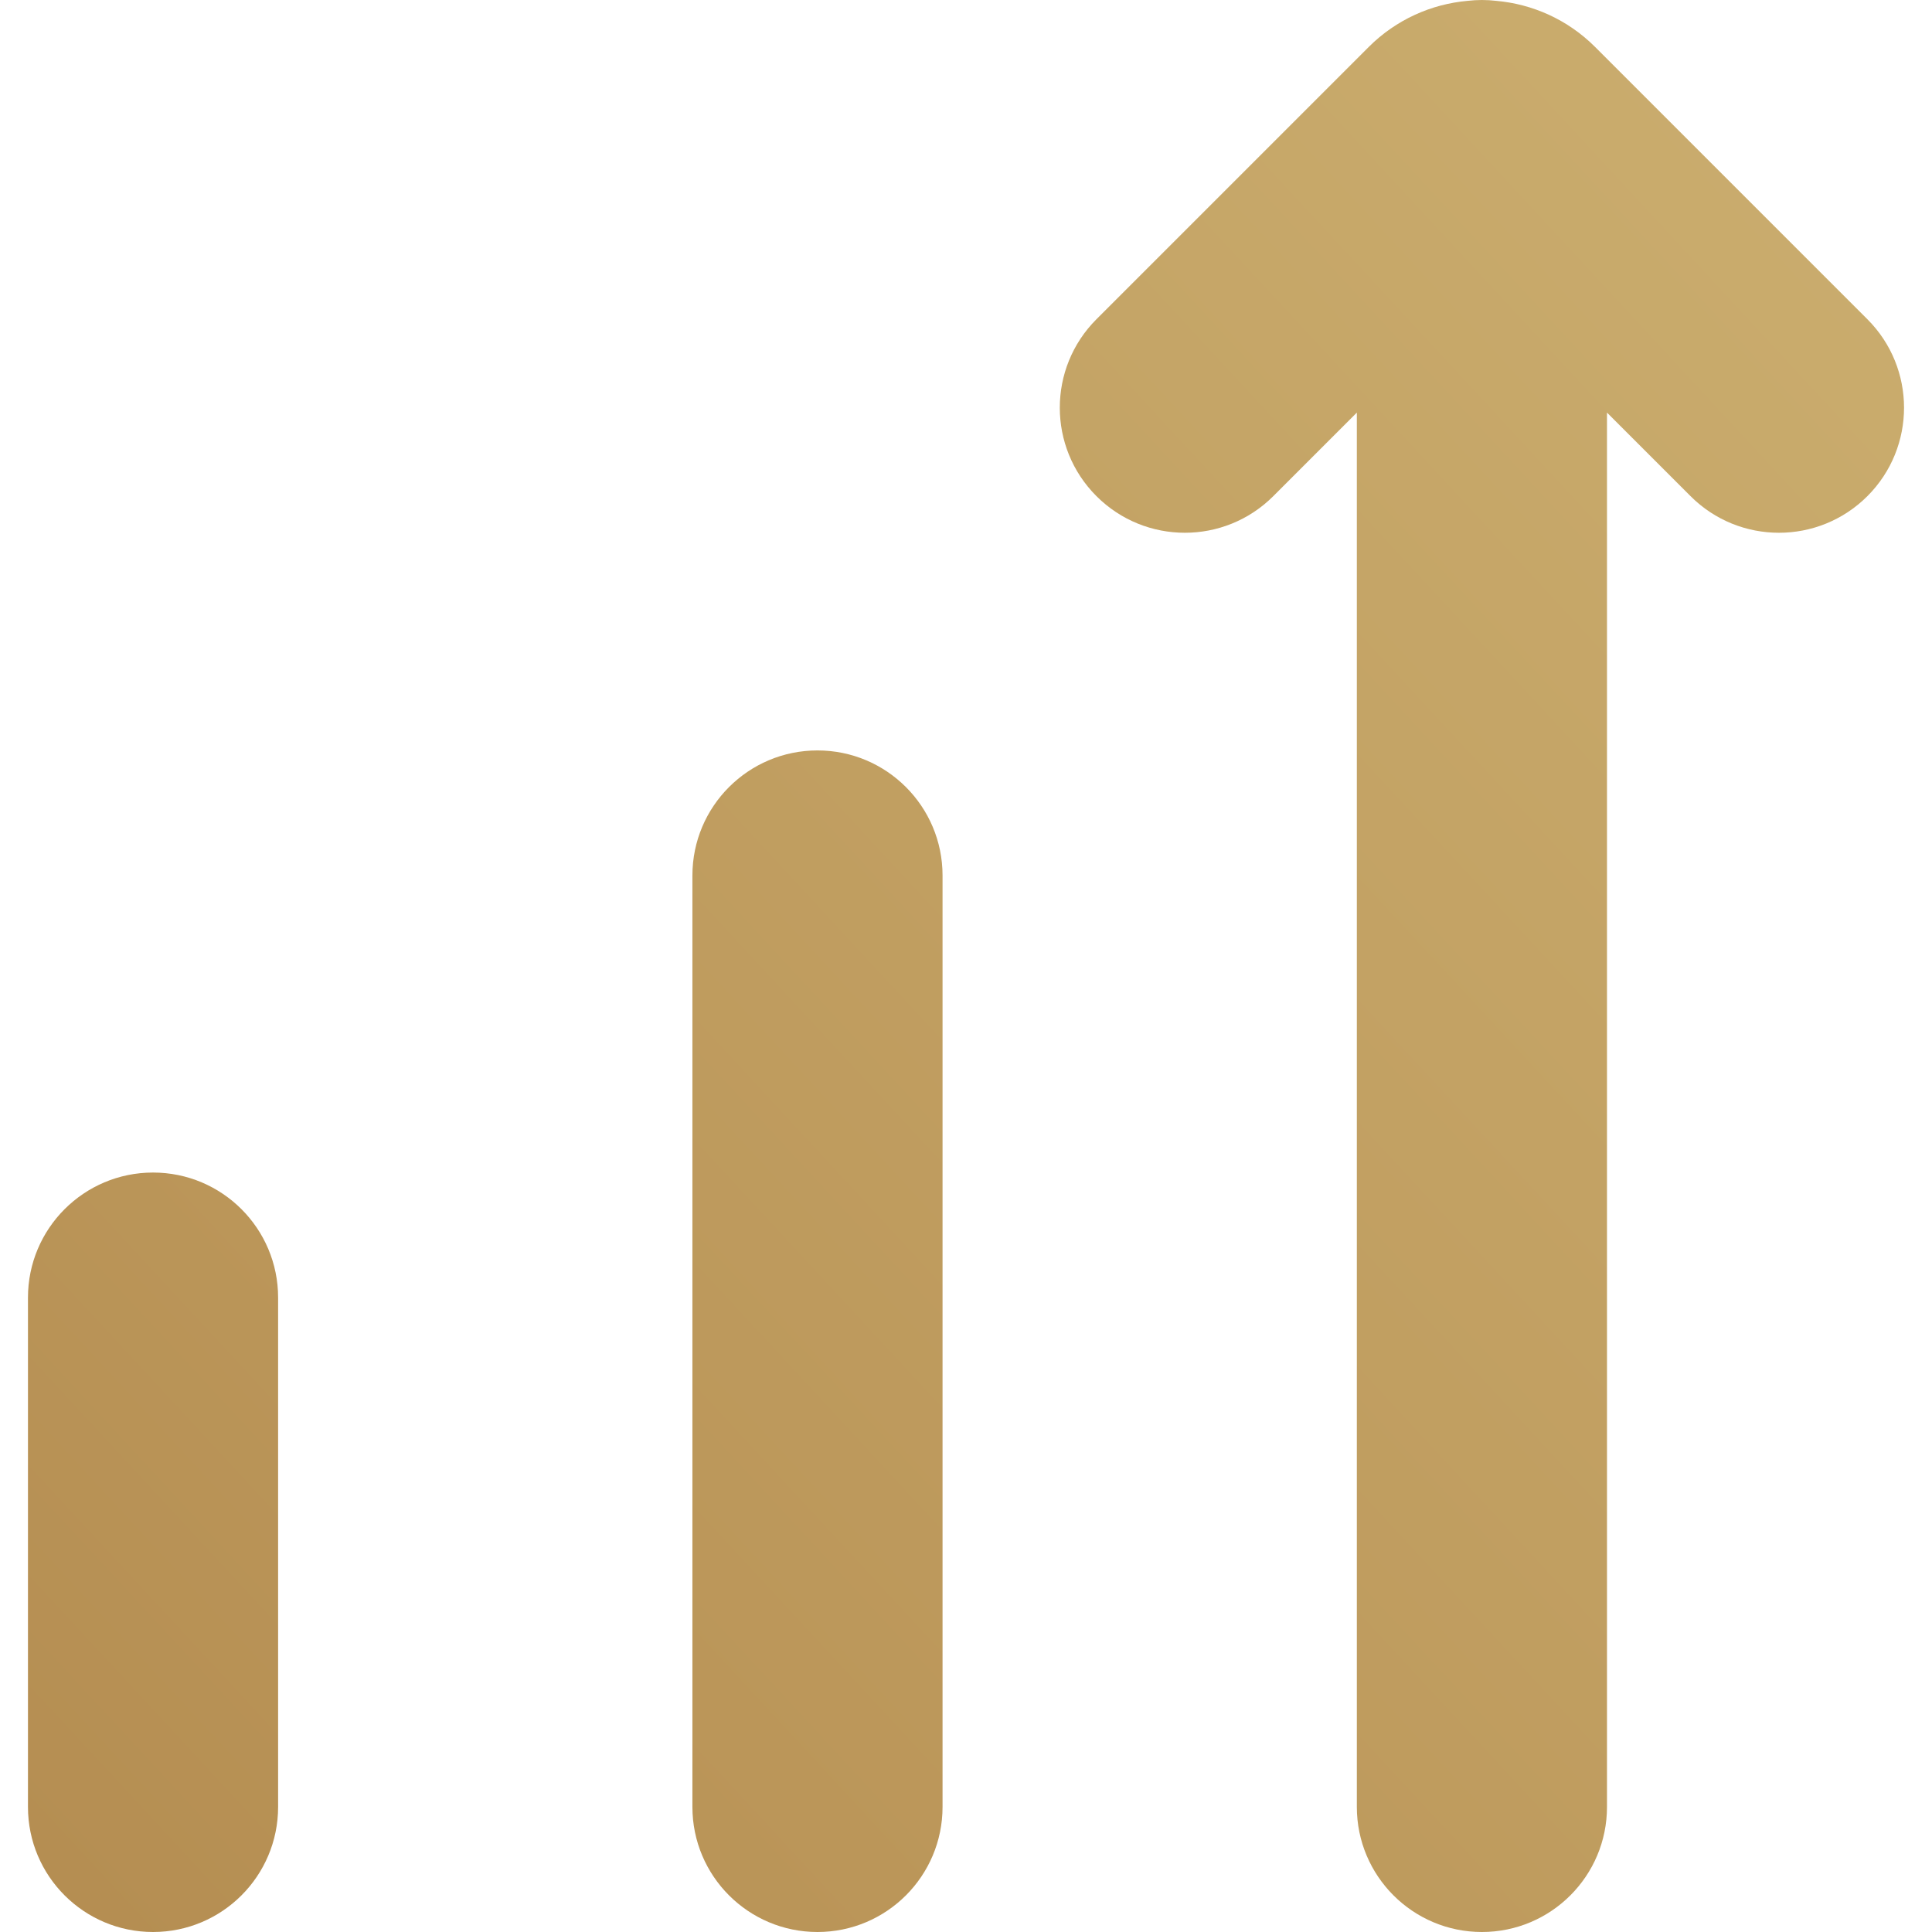
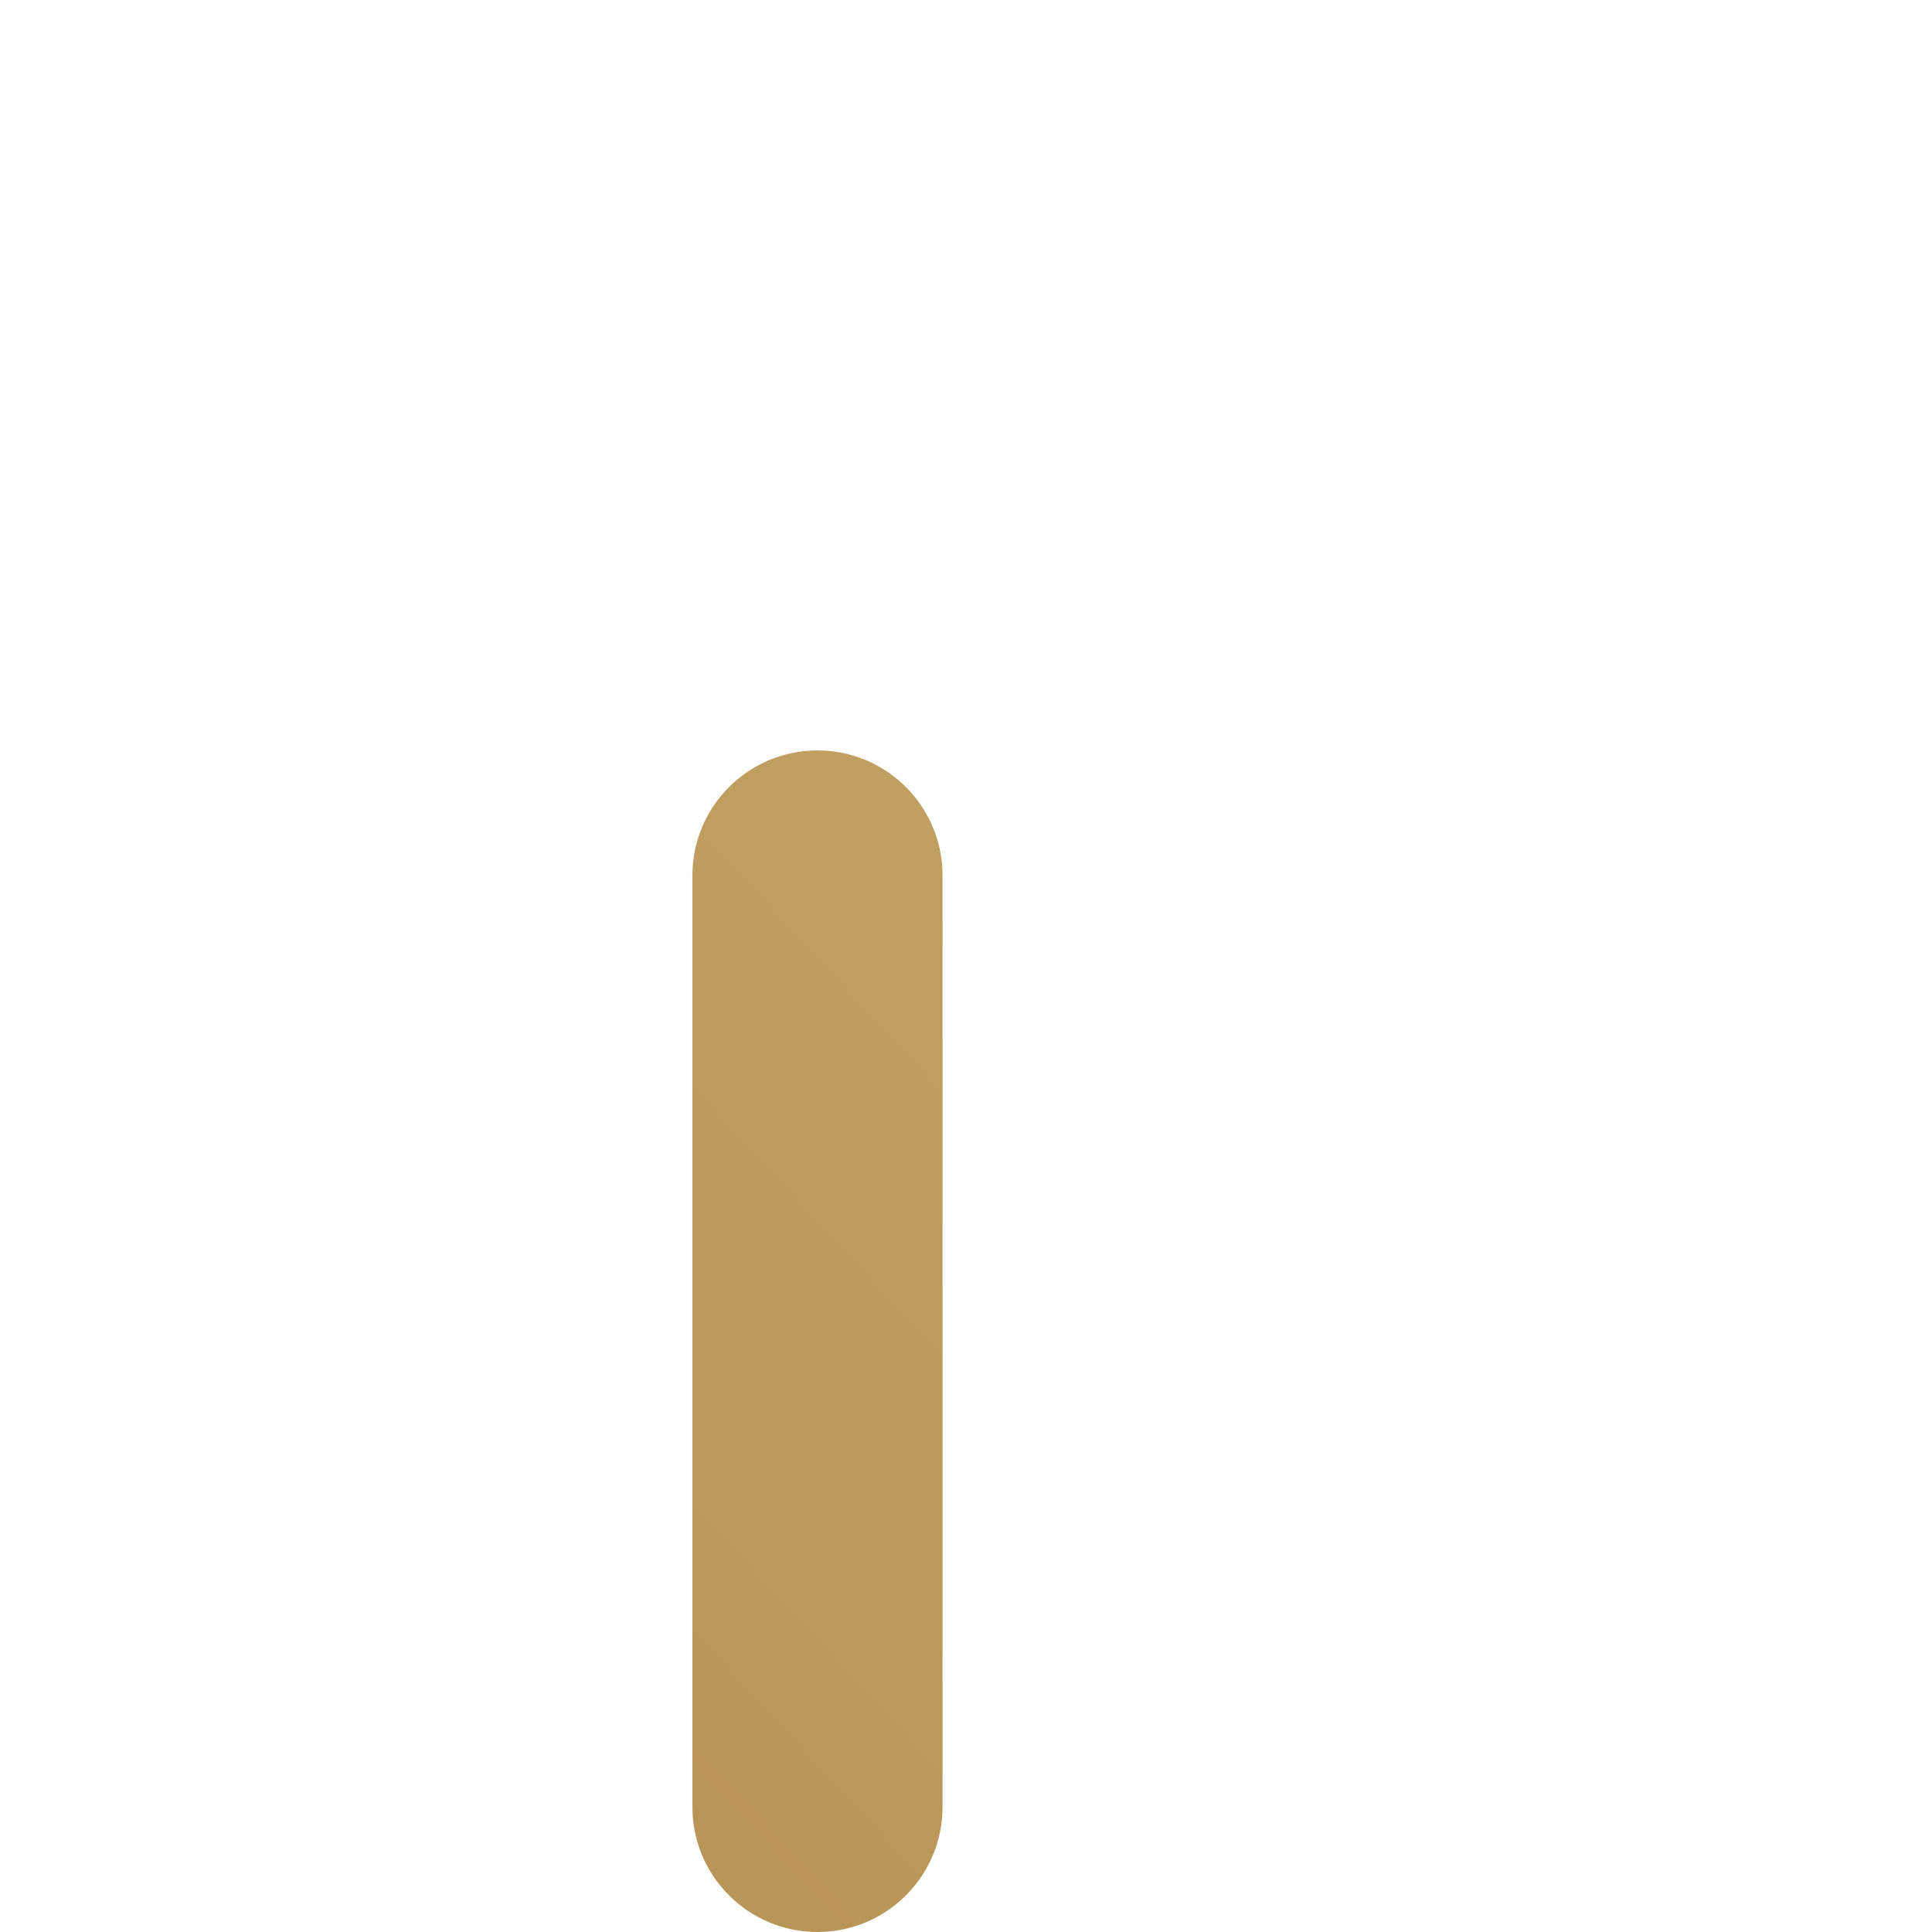
<svg xmlns="http://www.w3.org/2000/svg" version="1.1" id="Layer_1" x="0px" y="0px" viewBox="0 0 512 512" style="enable-background:new 0 0 512 512;" xml:space="preserve">
  <style type="text/css">
	.st0{fill:url(#SVGID_1_);}
	.st1{fill:url(#SVGID_00000044153753844733164570000001072915743834845615_);}
	.st2{fill:url(#SVGID_00000108268340653141665120000017363148498170805951_);}
</style>
  <g>
    <linearGradient id="SVGID_1_" gradientUnits="userSpaceOnUse" x1="-16.469" y1="464.159" x2="487.727" y2="-2.602">
      <stop offset="0" style="stop-color:#B58E52" />
      <stop offset="0.23" style="stop-color:#BB9659" />
      <stop offset="1" style="stop-color:#CBAE6F" />
    </linearGradient>
-     <path class="st0" d="M40.557,310.736c-18.306,0-33.145,14.84-33.145,33.145v134.974   C7.411,497.16,22.251,512,40.557,512s33.145-14.84,33.145-33.145v-134.974   C73.702,325.576,58.862,310.736,40.557,310.736z" />
    <linearGradient id="SVGID_00000130632756960004987950000009309994701536162197_" gradientUnits="userSpaceOnUse" x1="36.911" y1="521.82" x2="541.106" y2="55.059">
      <stop offset="0" style="stop-color:#B58E52" />
      <stop offset="0.23" style="stop-color:#BB9659" />
      <stop offset="1" style="stop-color:#CBAE6F" />
    </linearGradient>
    <path style="fill:url(#SVGID_00000130632756960004987950000009309994701536162197_);" d="M216.64,198.871   c-18.306,0-33.145,14.84-33.145,33.145v246.839C183.495,497.16,198.334,512,216.64,512   s33.145-14.84,33.145-33.145V232.016   C249.785,213.711,234.946,198.871,216.64,198.871z" />
    <linearGradient id="SVGID_00000160871270988594692230000004050411555195375290_" gradientUnits="userSpaceOnUse" x1="67.771" y1="555.155" x2="571.966" y2="88.394">
      <stop offset="0" style="stop-color:#B58E52" />
      <stop offset="0.23" style="stop-color:#BB9659" />
      <stop offset="1" style="stop-color:#CBAE6F" />
    </linearGradient>
-     <path style="fill:url(#SVGID_00000160871270988594692230000004050411555195375290_);" d="M494.881,84.606   l-72.149-72.149c-7.307-7.306-16.638-11.38-26.205-12.233   C395.279,0.081,394.011,0,392.724,0c-1.288,0-2.556,0.081-3.805,0.224   c-9.567,0.854-18.898,4.928-26.206,12.235l-72.147,72.147   c-12.943,12.944-12.943,33.931,0.001,46.874c12.943,12.944,33.929,12.943,46.874,0   l22.137-22.137v369.512C359.579,497.16,374.419,512,392.724,512   c18.305,0,33.145-14.84,33.145-33.145V109.343l22.137,22.137   c6.474,6.473,14.954,9.708,23.438,9.708c8.482-0.001,16.966-3.237,23.437-9.708   C507.825,118.537,507.825,97.551,494.881,84.606z" />
  </g>
</svg>